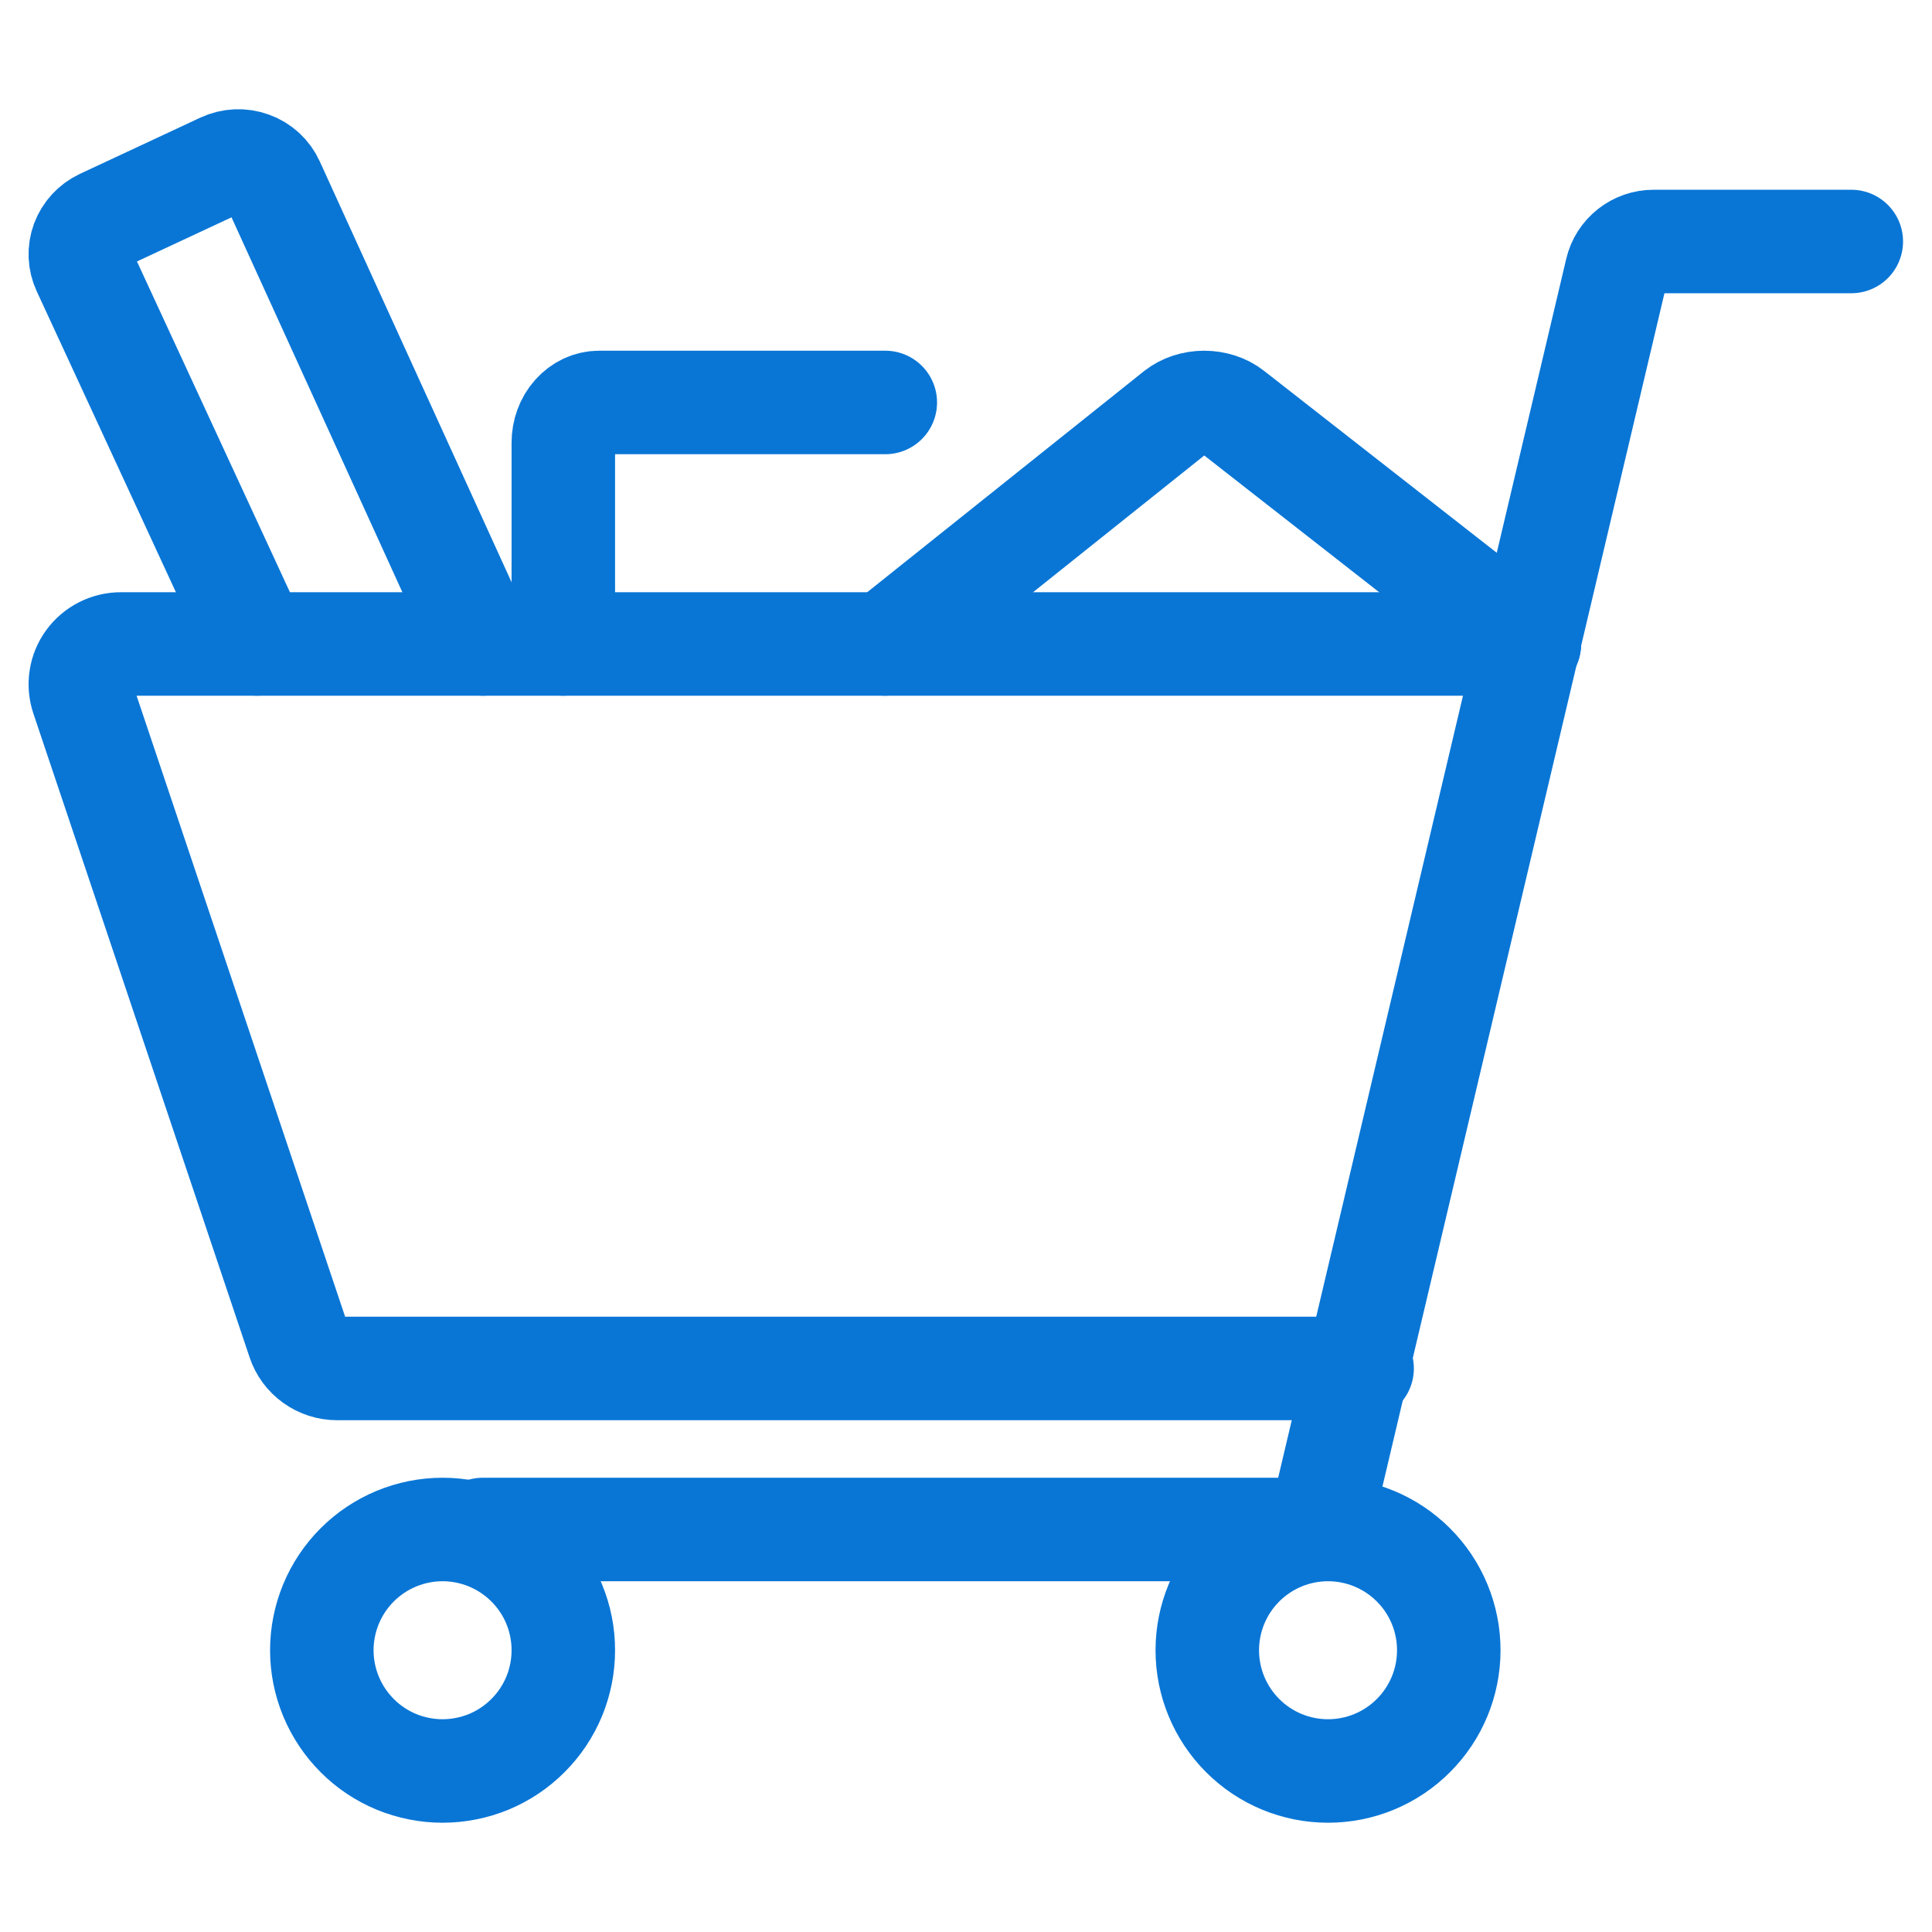
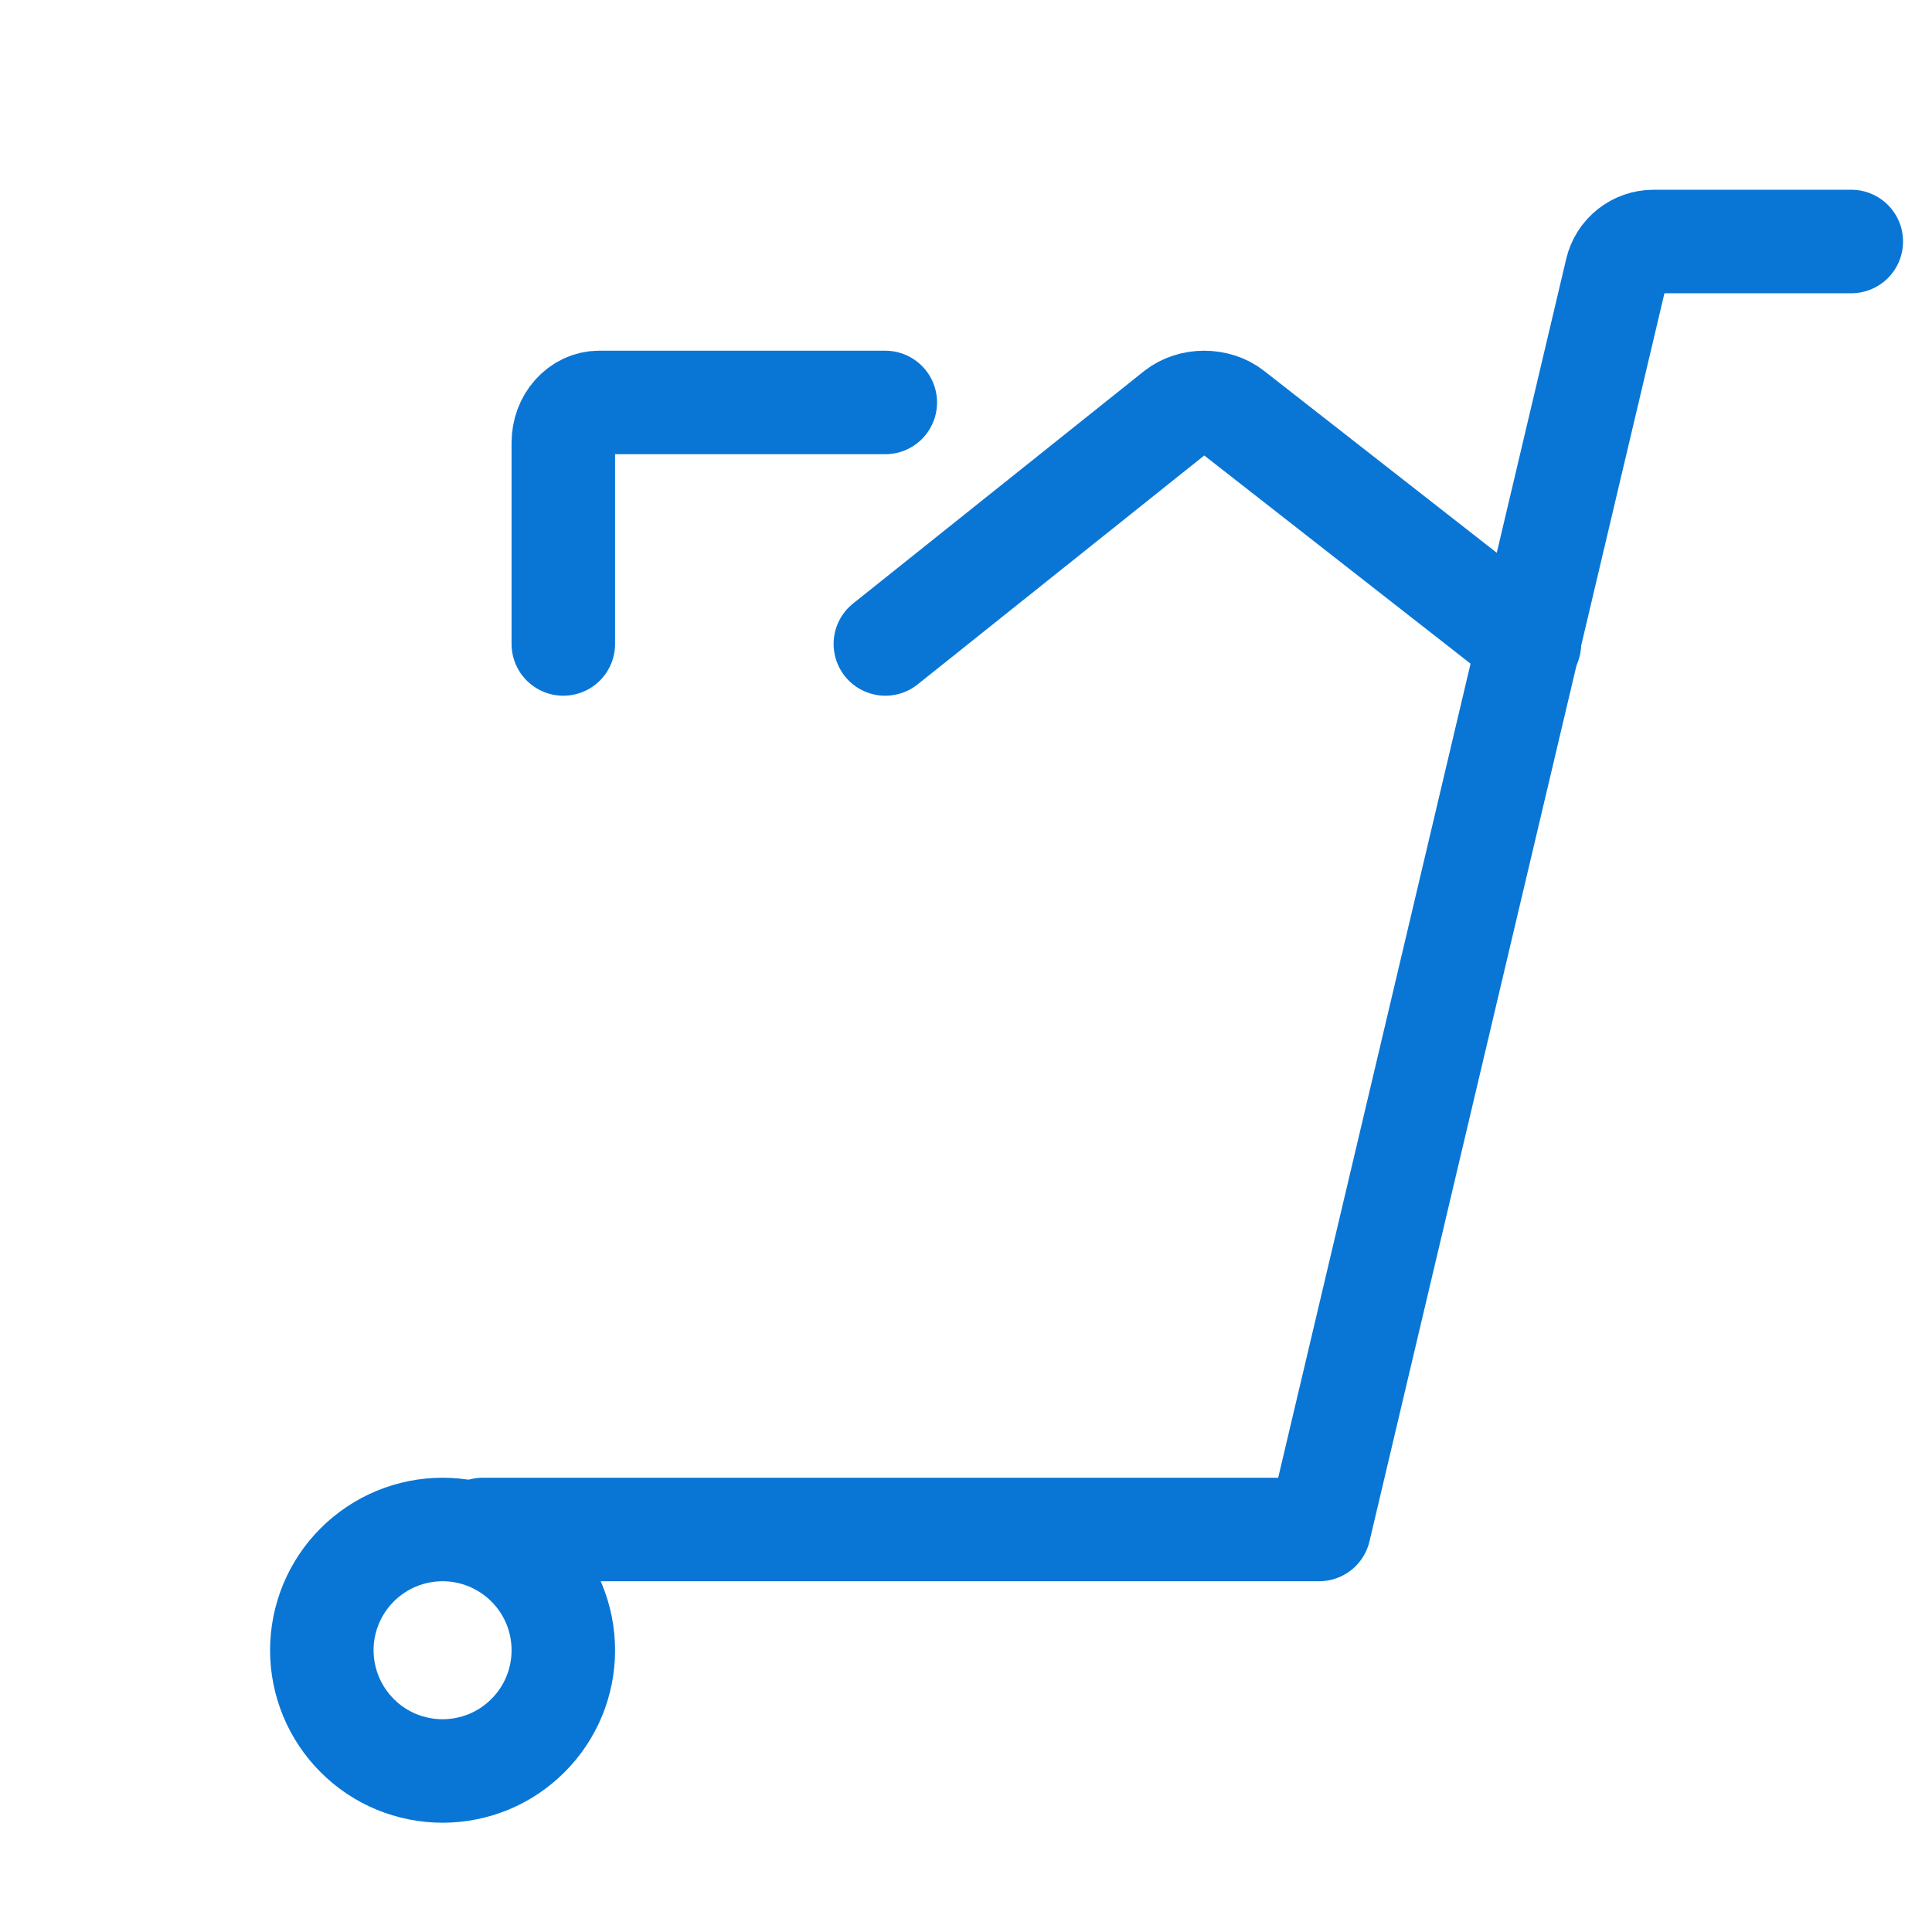
<svg xmlns="http://www.w3.org/2000/svg" width="35" height="35" viewBox="0 0 35 35" fill="none">
  <path d="M5.83 29.896C5.83 30.183 5.887 30.467 5.997 30.733C6.107 30.998 6.268 31.239 6.471 31.442C6.674 31.646 6.915 31.807 7.18 31.917C7.446 32.026 7.73 32.083 8.018 32.083C8.305 32.083 8.589 32.026 8.855 31.917C9.12 31.807 9.361 31.646 9.564 31.442C9.768 31.239 9.929 30.998 10.039 30.733C10.149 30.467 10.205 30.183 10.205 29.896C10.205 29.608 10.149 29.324 10.039 29.058C9.929 28.793 9.768 28.552 9.564 28.349C9.361 28.146 9.12 27.985 8.855 27.875C8.589 27.765 8.305 27.708 8.018 27.708C7.73 27.708 7.446 27.765 7.18 27.875C6.915 27.985 6.674 28.146 6.471 28.349C6.268 28.552 6.107 28.793 5.997 29.058C5.887 29.324 5.83 29.608 5.83 29.896Z" stroke="#0976D6" stroke-width="1.875" stroke-linecap="round" stroke-linejoin="round" />
-   <path d="M21.871 29.896C21.871 30.476 22.102 31.032 22.512 31.442C22.922 31.853 23.478 32.083 24.059 32.083C24.639 32.083 25.195 31.853 25.605 31.442C26.016 31.032 26.246 30.476 26.246 29.896C26.246 29.316 26.016 28.759 25.605 28.349C25.195 27.939 24.639 27.708 24.059 27.708C23.478 27.708 22.922 27.939 22.512 28.349C22.102 28.759 21.871 29.316 21.871 29.896Z" stroke="#0976D6" stroke-width="1.875" stroke-linecap="round" stroke-linejoin="round" />
  <path d="M33.538 4.375H29.957C29.801 4.375 29.651 4.427 29.529 4.523C29.407 4.619 29.321 4.754 29.286 4.905L23.897 27.708H8.746" stroke="#0976D6" stroke-width="1.875" stroke-linecap="round" stroke-linejoin="round" />
-   <path d="M24.676 24.791H6.107C5.953 24.791 5.803 24.743 5.678 24.653C5.553 24.564 5.459 24.438 5.411 24.293L1.493 12.626C1.456 12.516 1.446 12.399 1.464 12.285C1.481 12.171 1.526 12.062 1.594 11.969C1.662 11.875 1.752 11.799 1.856 11.746C1.959 11.694 2.074 11.666 2.191 11.666H27.705" stroke="#0976D6" stroke-width="1.875" stroke-linecap="round" stroke-linejoin="round" />
  <path d="M16.039 11.666L21.31 7.456C21.445 7.35 21.626 7.291 21.815 7.291C22.004 7.291 22.186 7.35 22.321 7.456L27.706 11.666" stroke="#0976D6" stroke-width="1.875" stroke-linecap="round" stroke-linejoin="round" />
-   <path d="M8.747 11.666L4.94 3.313C4.903 3.231 4.85 3.158 4.784 3.097C4.717 3.036 4.639 2.988 4.554 2.958C4.469 2.927 4.378 2.913 4.287 2.917C4.196 2.921 4.107 2.943 4.025 2.981L1.843 4C1.682 4.076 1.558 4.211 1.496 4.376C1.435 4.541 1.442 4.723 1.516 4.883L4.653 11.666" stroke="#0976D6" stroke-width="1.875" stroke-linecap="round" stroke-linejoin="round" />
  <path d="M10.205 11.666V8.02C10.205 7.827 10.273 7.642 10.395 7.505C10.517 7.368 10.681 7.291 10.853 7.291H16.038" stroke="#0976D6" stroke-width="1.875" stroke-linecap="round" stroke-linejoin="round" />
</svg>